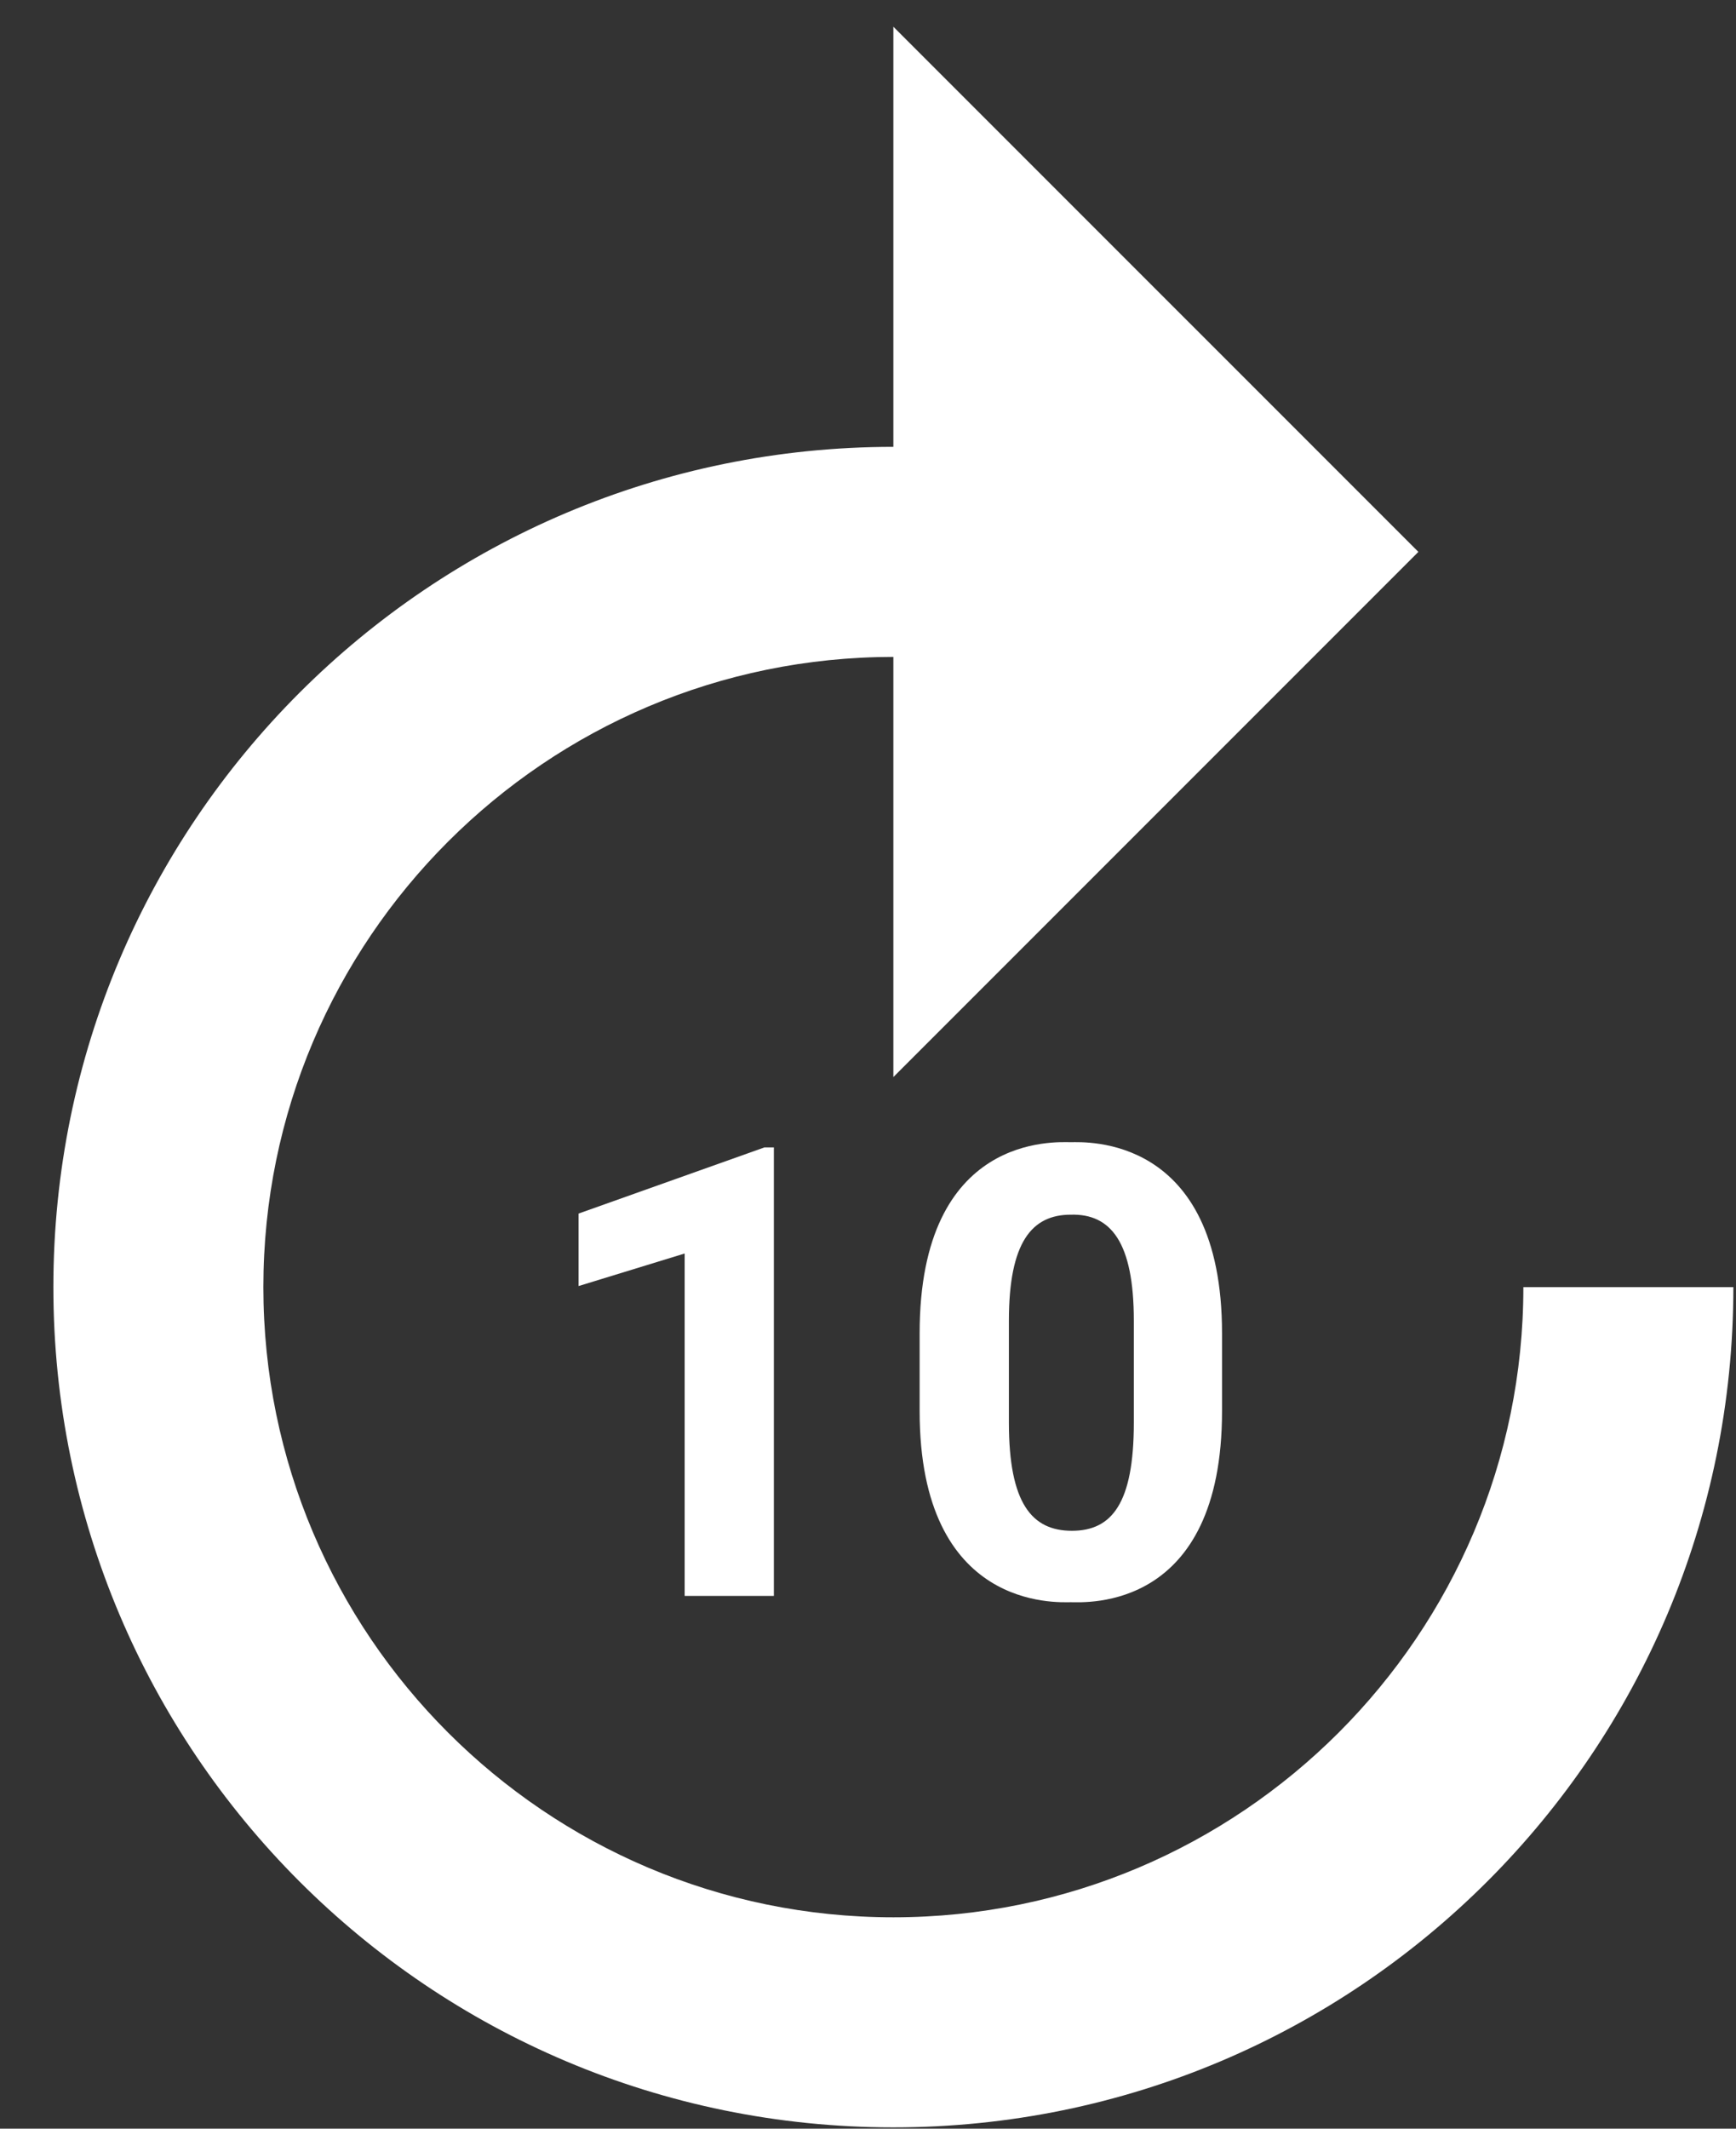
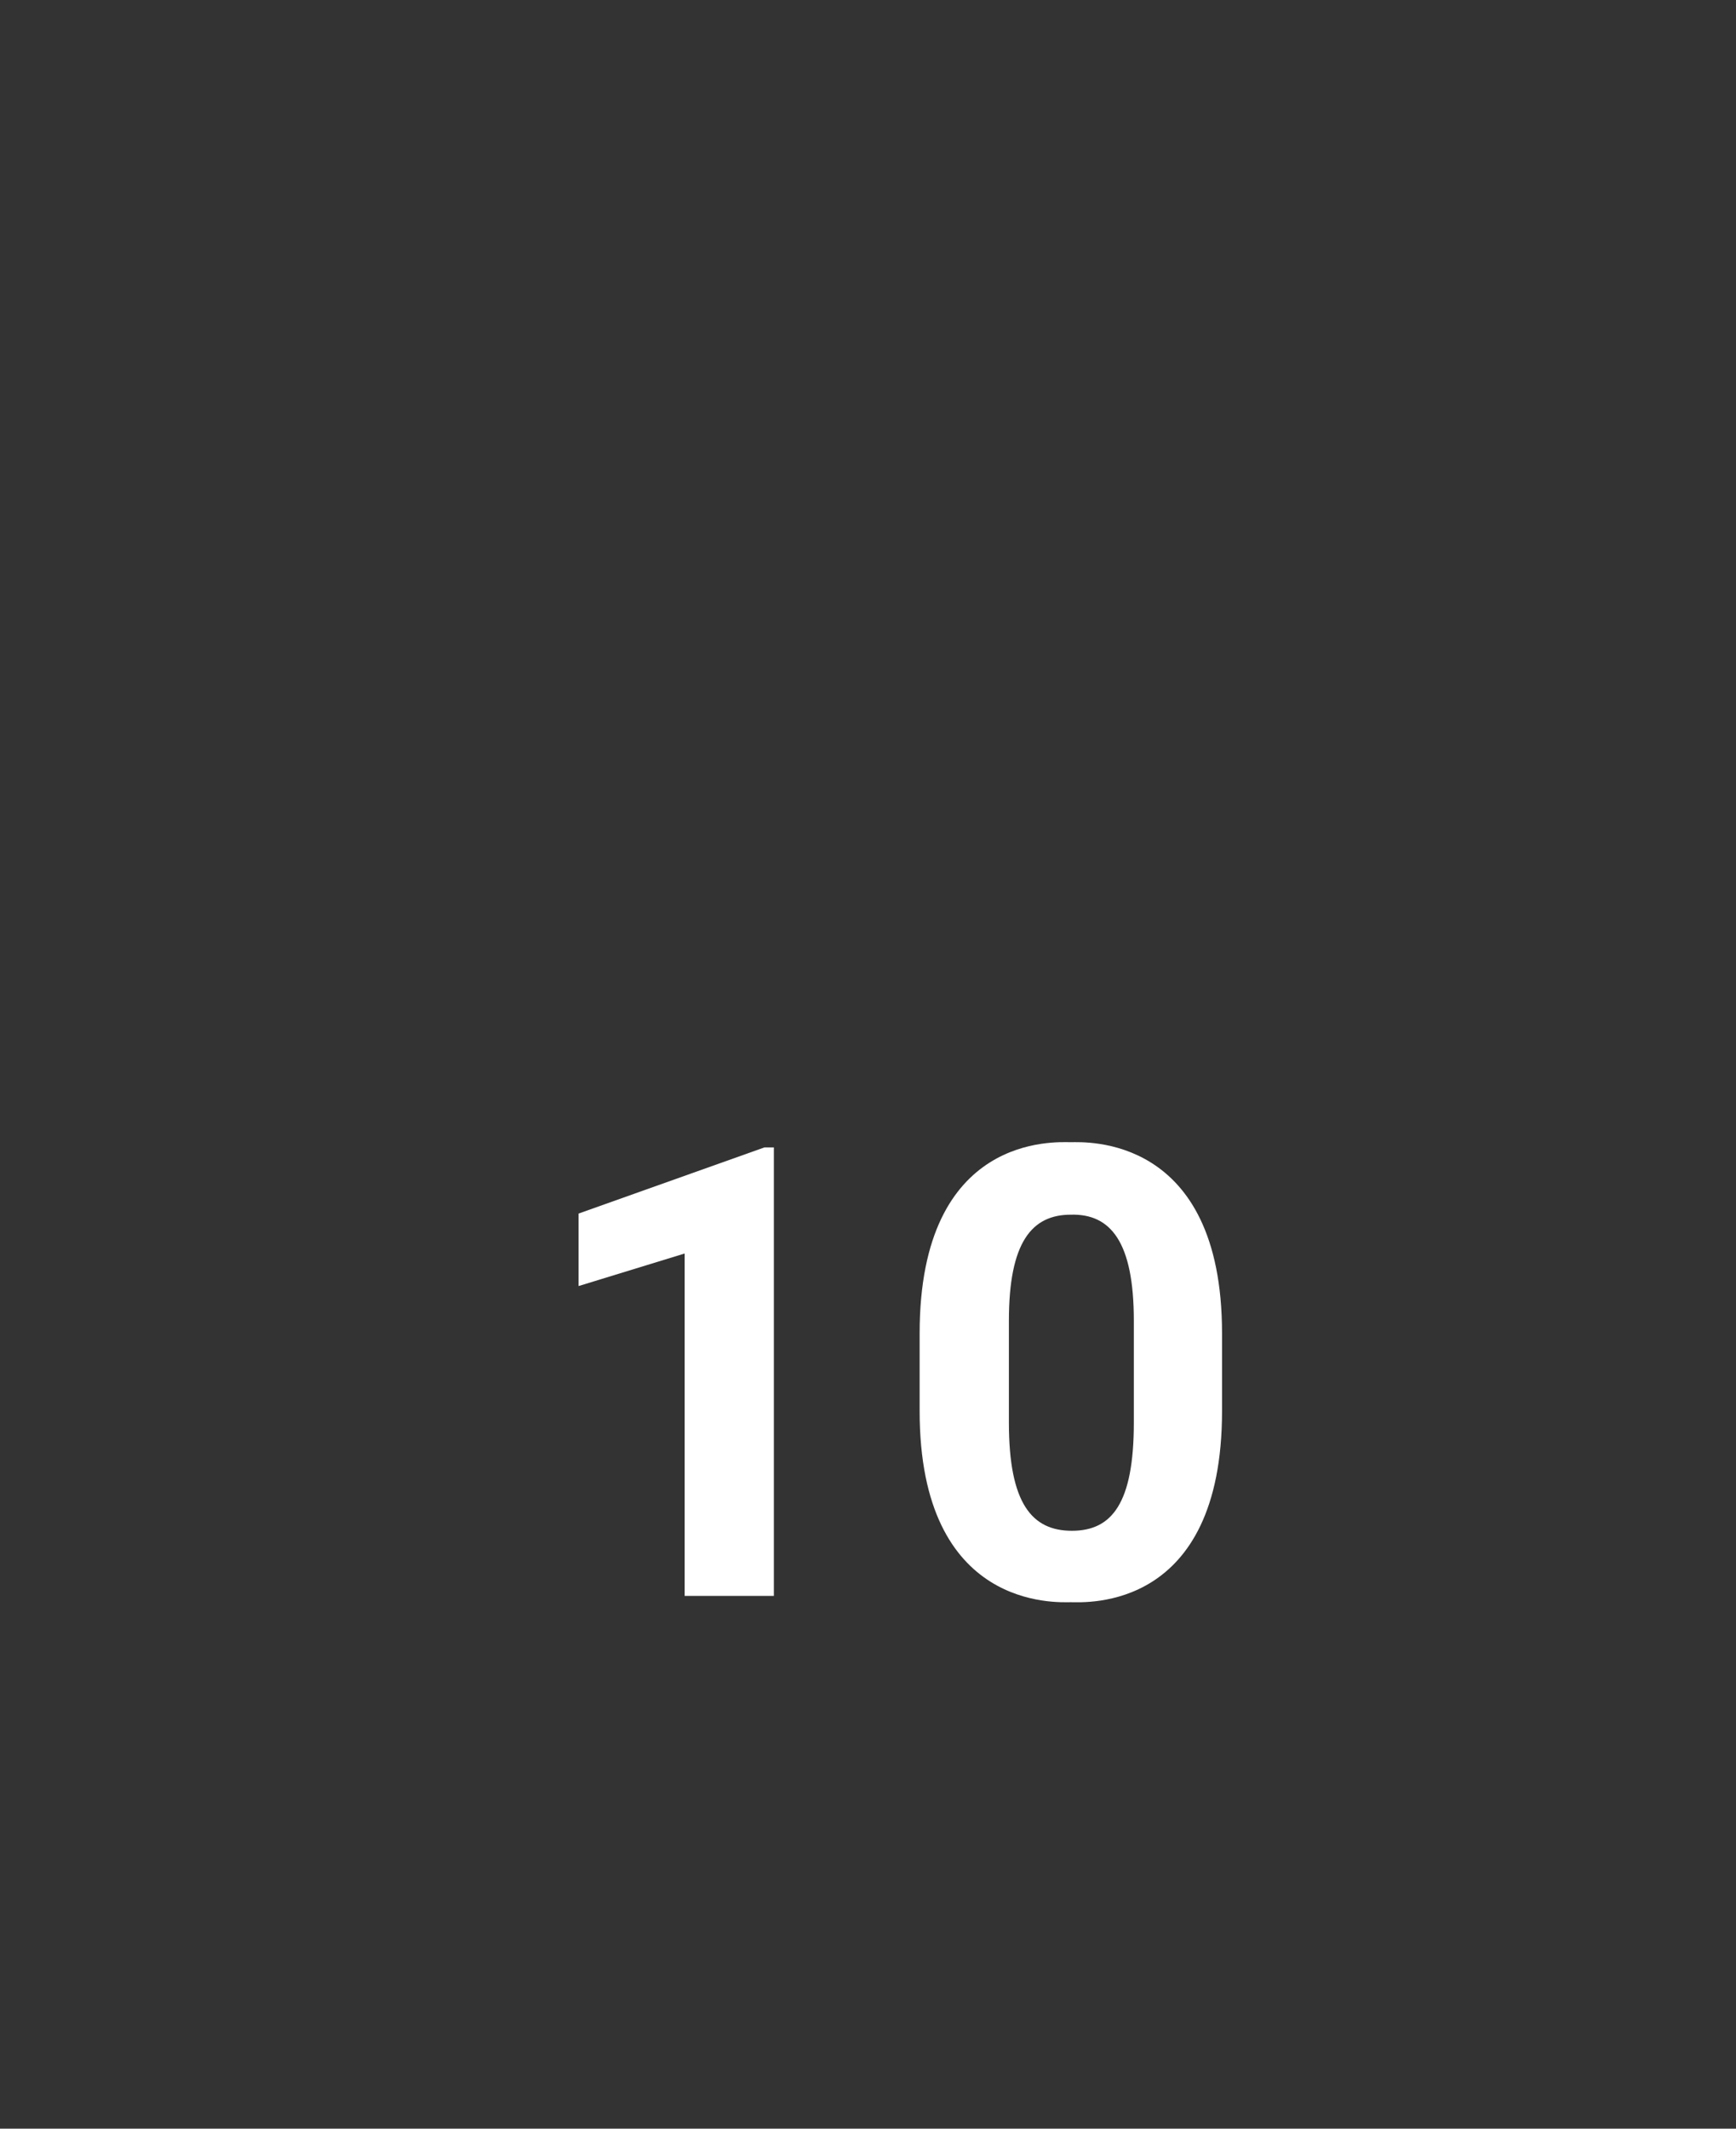
<svg xmlns="http://www.w3.org/2000/svg" width="31" height="38" viewBox="0 0 31 38" fill="none">
  <rect x="0" y="0" width="31" height="38" fill="#333333" stroke="none" />
-   <path d="M27.203 22.977C27.203 29.183 22.159 34.227 15.953 34.227C9.747 34.227 4.703 29.183 4.703 22.977C4.703 16.771 9.747 11.727 15.953 11.727V19.227L25.328 9.852L15.953 0.477V7.977C7.666 7.977 0.953 14.69 0.953 22.977C0.953 31.265 7.666 37.977 15.953 37.977C24.241 37.977 30.953 31.265 30.953 22.977H27.203Z" fill="white" />
  <path d="M13.819 28.489V20.483H13.651L10.332 21.664V22.958L12.226 22.377V28.489H13.819Z" fill="white" />
  <path d="M16.422 23.802V25.19C16.422 28.752 18.878 28.602 19.122 28.602C19.384 28.602 21.822 28.771 21.822 25.19V23.802C21.822 20.24 19.366 20.39 19.122 20.39C18.859 20.39 16.422 20.221 16.422 23.802ZM20.247 23.577V25.396C20.247 26.84 19.853 27.327 19.141 27.327C18.428 27.327 18.016 26.84 18.016 25.396V23.577C18.016 22.171 18.428 21.684 19.122 21.684C19.834 21.665 20.247 22.171 20.247 23.577Z" fill="white" />
</svg>